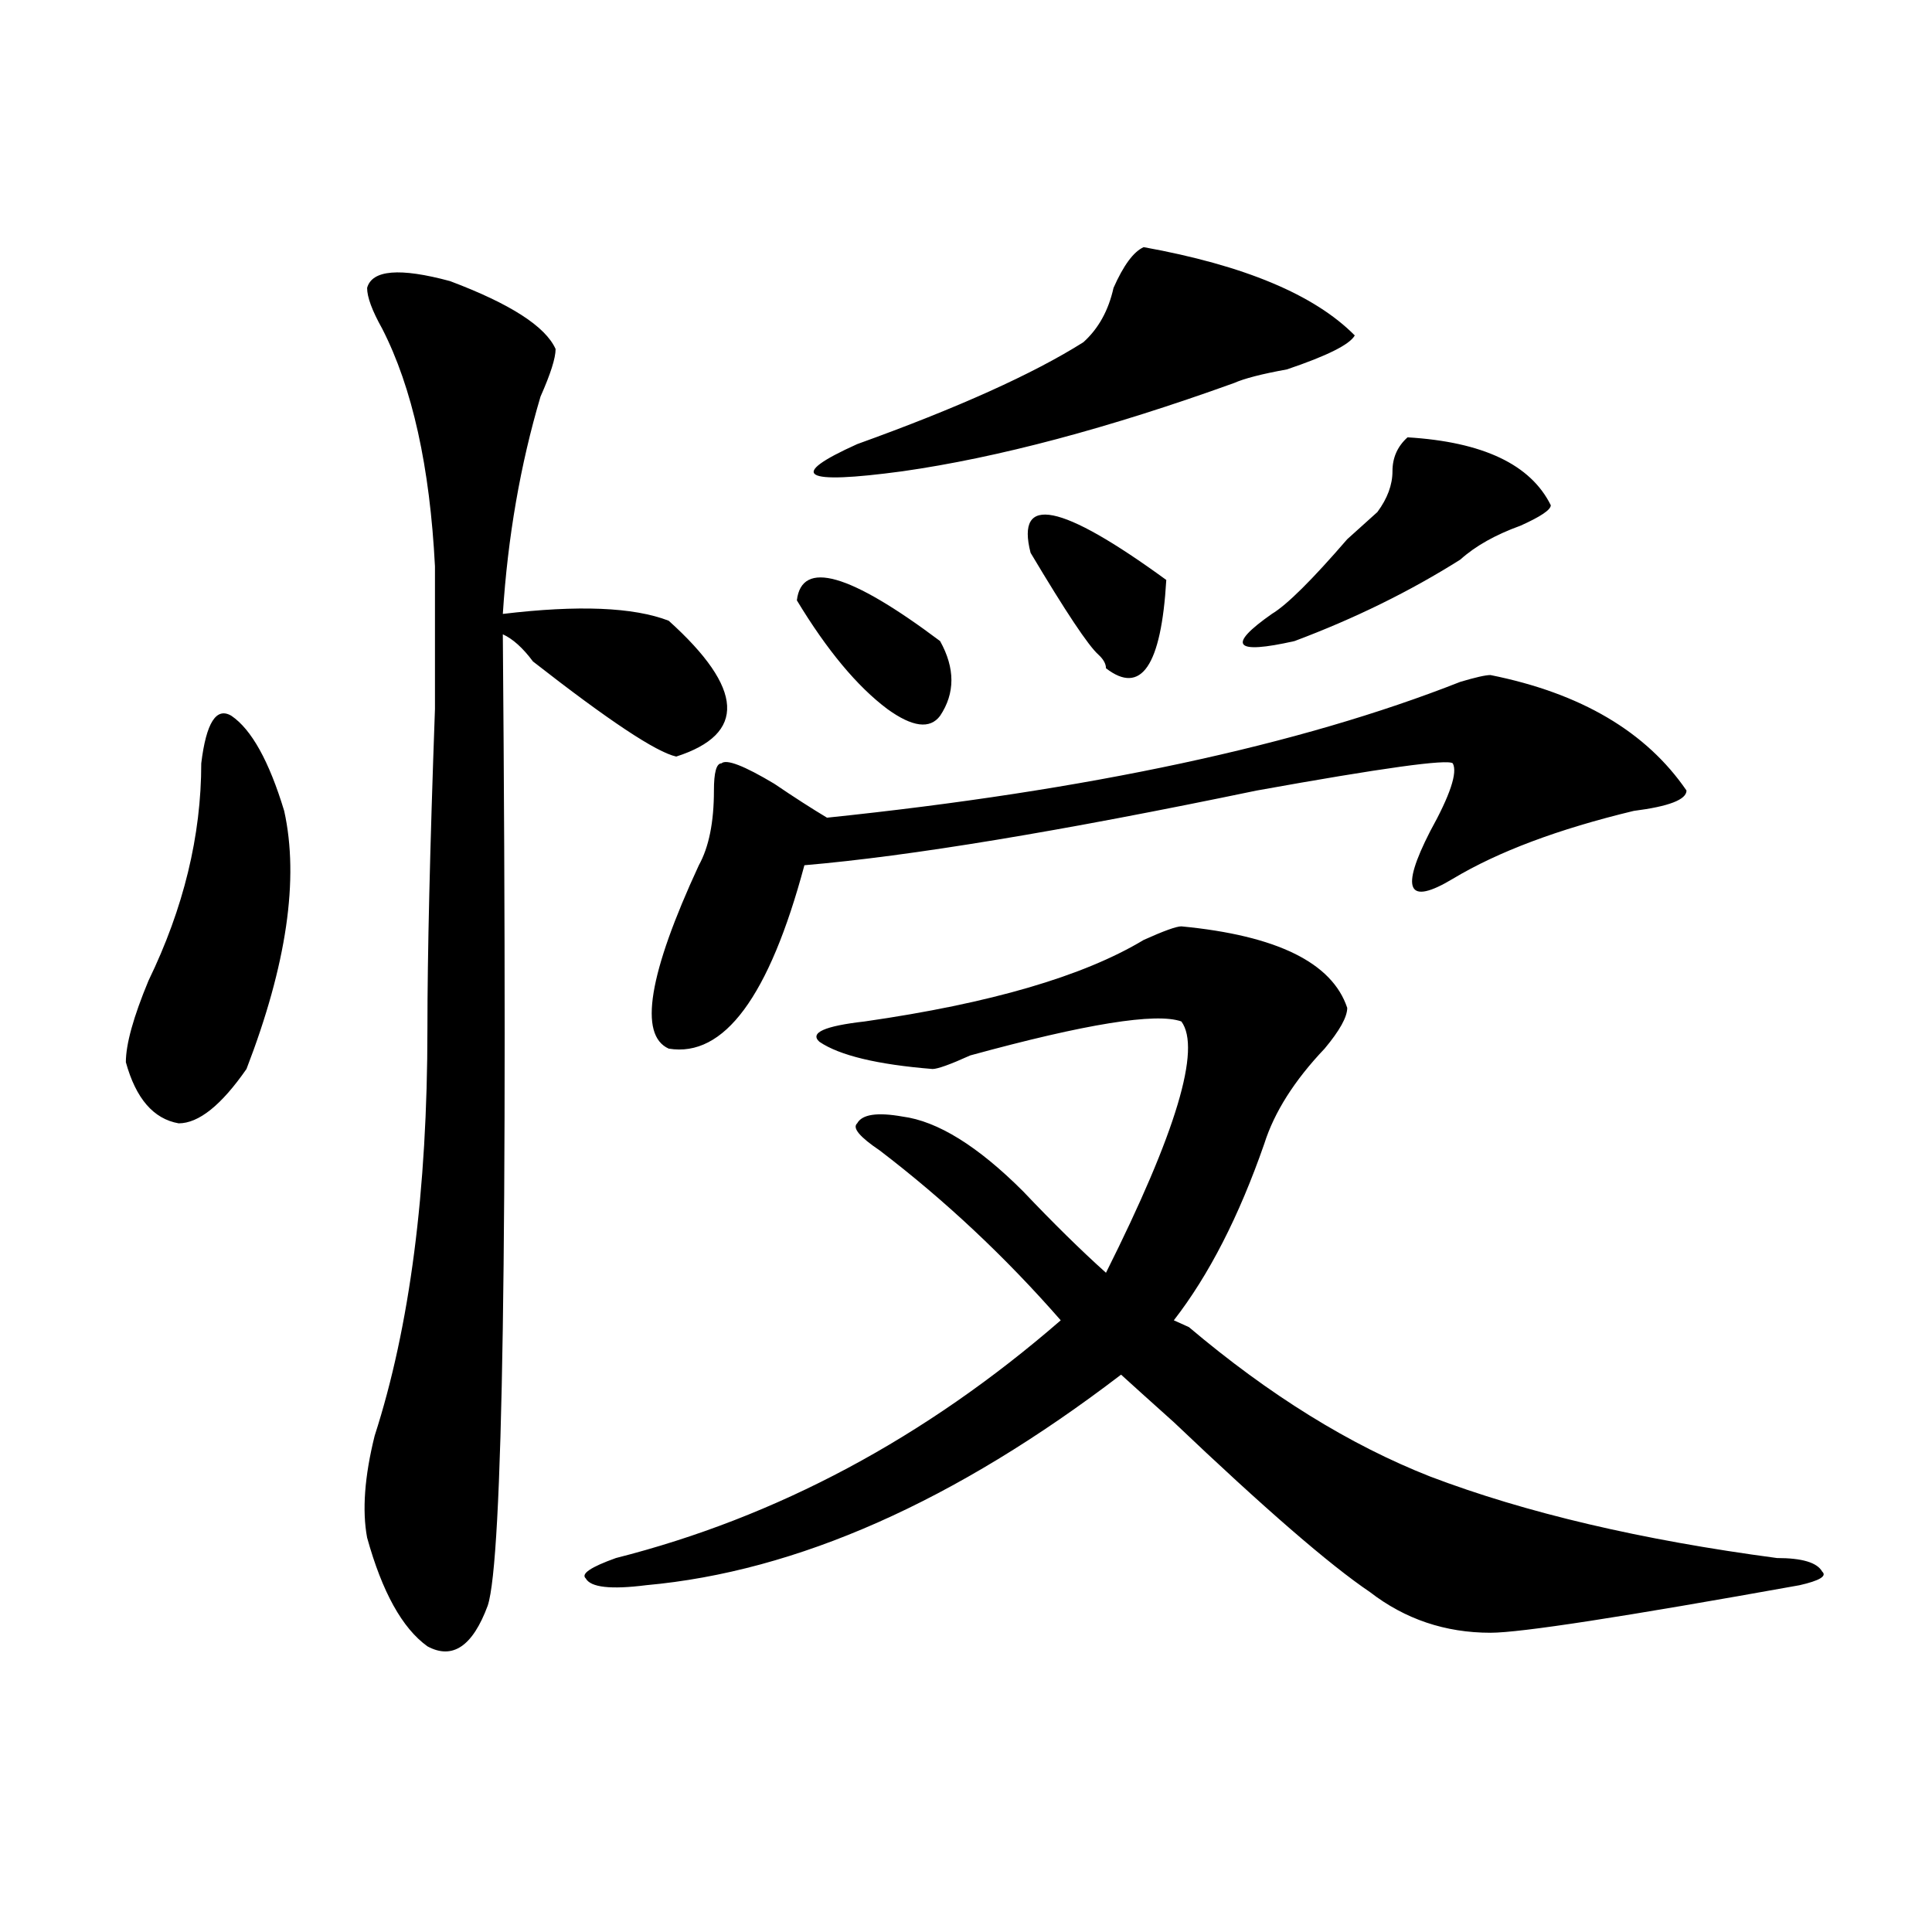
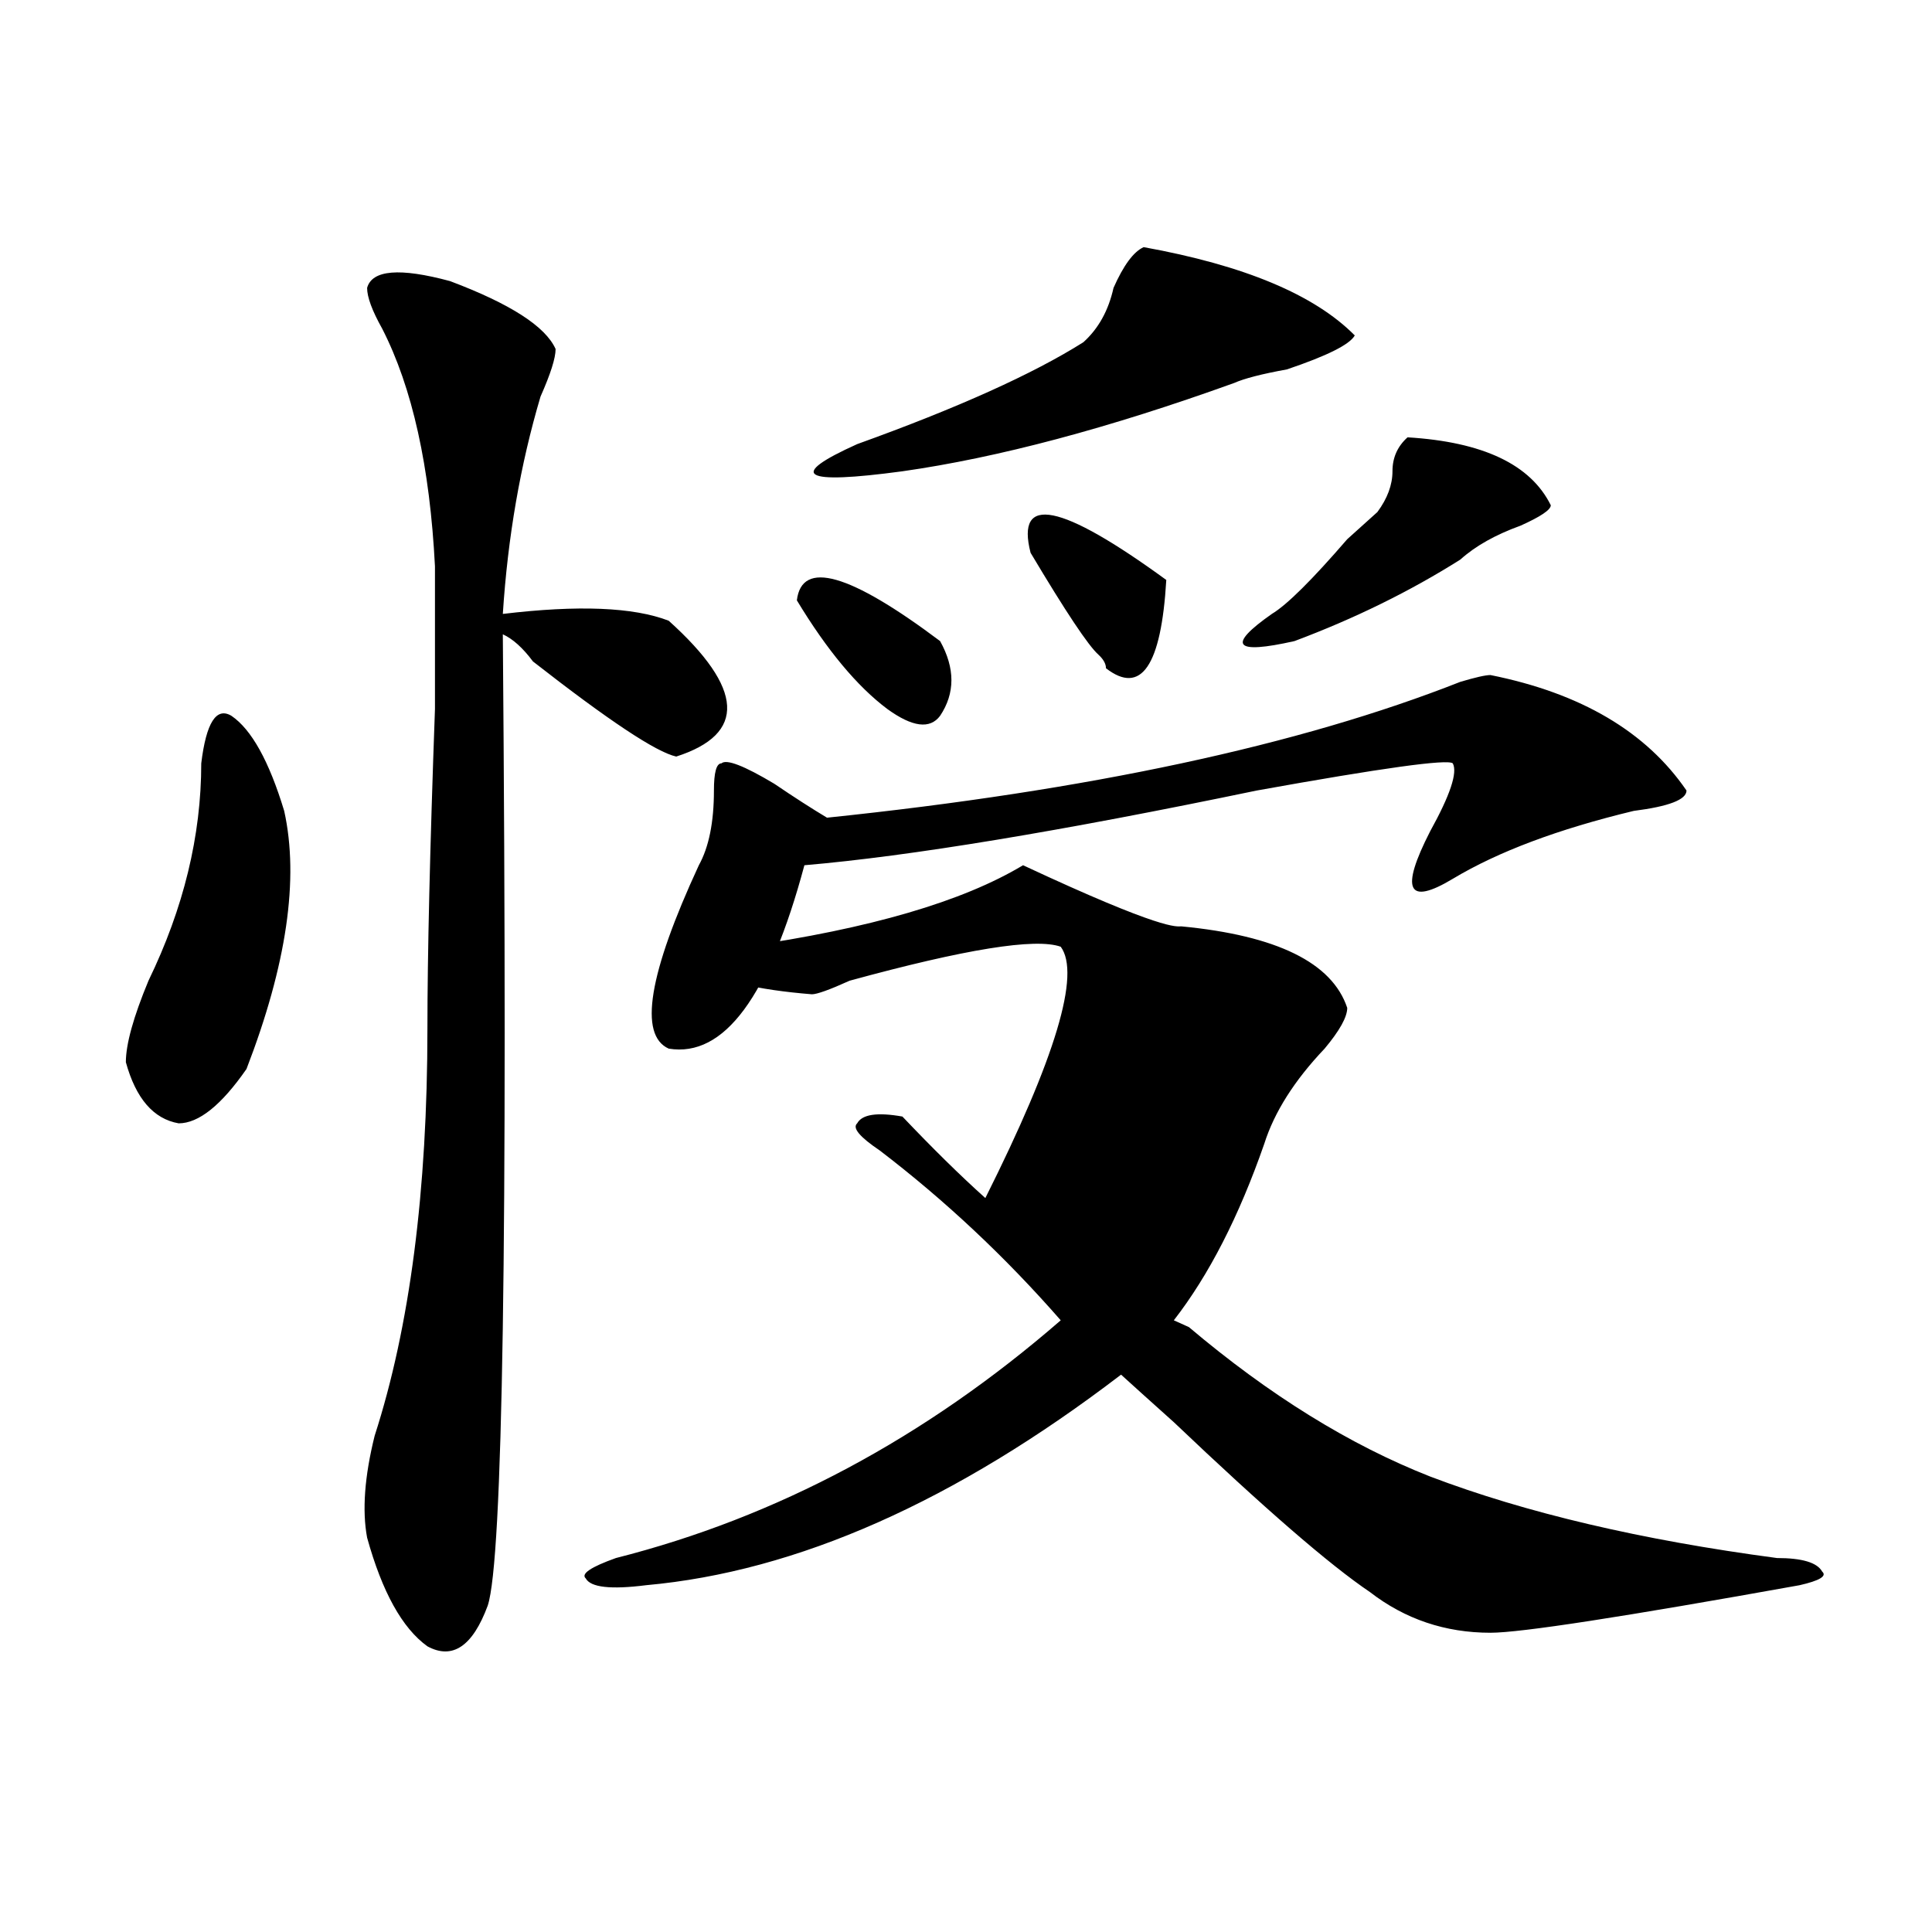
<svg xmlns="http://www.w3.org/2000/svg" version="1.1" id="图层_1" x="0px" y="0px" width="1000px" height="1000px" viewBox="0 0 1000 1000" enable-background="new 0 0 1000 1000" xml:space="preserve">
-   <path d="M104.168,395.109c2.561-21.094,7.805-29.278,15.609-24.609c10.365,7.031,19.512,23.456,27.316,49.219  c7.805,35.156,1.28,79.706-19.512,133.594c-13.049,18.786-24.756,28.125-35.121,28.125c-13.049-2.308-22.134-12.854-27.316-31.641  c0-9.339,3.902-23.401,11.707-42.188C95.021,470.146,104.168,432.628,104.168,395.109z M287.578,180.656  c0,4.724-2.622,12.909-7.805,24.609c-10.427,35.156-16.951,72.675-19.512,112.5c39.023-4.669,67.62-3.516,85.852,3.516  c39.023,35.156,40.304,58.612,3.902,70.313c-10.427-2.308-35.121-18.731-74.145-49.219c-5.244-7.031-10.427-11.7-15.609-14.063  c2.561,311.737,0,479.278-7.805,502.734c-7.805,21.094-18.231,28.125-31.219,21.094c-13.049-9.394-23.414-28.125-31.219-56.25  c-2.622-14.063-1.342-31.641,3.902-52.734c18.17-56.25,27.316-126.563,27.316-210.938c0-37.464,1.28-92.56,3.902-165.234  c0-39.825,0-64.435,0-73.828c-2.622-51.526-11.707-92.56-27.316-123.047c-5.244-9.339-7.805-16.37-7.805-21.094  c2.561-9.339,16.89-10.547,42.926-3.516C264.164,157.255,282.334,168.956,287.578,180.656z M611.473,479.484  c49.389,4.724,78.047,18.786,85.852,42.188c0,4.724-3.902,11.755-11.707,21.094c-15.609,16.425-26.036,32.849-31.219,49.219  c-13.049,37.519-28.658,68.005-46.828,91.406l7.805,3.516c41.584,35.156,83.229,60.974,124.875,77.344  c49.389,18.786,109.266,32.849,179.508,42.188c12.987,0,20.792,2.307,23.414,7.031c2.561,2.307-1.342,4.669-11.707,7.031  c-91.096,16.369-144.387,24.609-159.996,24.609c-23.414,0-44.268-7.031-62.438-21.094c-20.854-14.063-54.633-43.341-101.461-87.891  c-13.049-11.7-22.134-19.886-27.316-24.609C494.402,777.159,412.453,813.469,334.406,820.5c-18.231,2.307-28.658,1.153-31.219-3.516  c-2.622-2.362,2.561-5.878,15.609-10.547c83.229-21.094,159.996-62.073,230.238-123.047c-28.658-32.794-59.877-62.073-93.656-87.891  c-10.427-7.031-14.329-11.7-11.707-14.063c2.561-4.669,10.365-5.823,23.414-3.516c18.17,2.362,39.023,15.271,62.438,38.672  c15.609,16.425,29.877,30.487,42.926,42.188c36.401-72.62,49.389-116.016,39.023-130.078c-13.049-4.669-49.45,1.208-109.266,17.578  c-10.427,4.724-16.951,7.031-19.512,7.031c-28.658-2.308-48.17-7.031-58.535-14.063c-5.244-4.669,2.561-8.185,23.414-10.547  c64.998-9.339,113.168-23.401,144.387-42.188C602.326,481.847,608.851,479.484,611.473,479.484z M771.469,349.406  c46.828,9.394,80.607,29.333,101.461,59.766c0,4.724-9.146,8.239-27.316,10.547c-39.023,9.394-70.242,21.094-93.656,35.156  s-27.316,5.878-11.707-24.609c10.365-18.731,14.268-30.433,11.707-35.156c-2.622-2.308-36.463,2.362-101.461,14.063  c-101.461,21.094-179.508,34.003-234.141,38.672c-18.231,68.005-41.646,99.646-70.242,94.922  c-15.609-7.031-10.427-38.672,15.609-94.922c5.183-9.339,7.805-22.247,7.805-38.672c0-9.339,1.28-14.063,3.902-14.063  c2.561-2.308,11.707,1.208,27.316,10.547c10.365,7.031,19.512,12.909,27.316,17.578c135.24-14.063,244.506-37.464,327.797-70.313  C763.664,350.614,768.847,349.406,771.469,349.406z M412.453,310.734c2.561-21.094,27.316-14.063,74.145,21.094  c7.805,14.063,7.805,26.972,0,38.672c-5.244,7.031-14.329,5.878-27.316-3.516C443.672,355.284,428.063,336.552,412.453,310.734z   M591.961,127.922c52.011,9.394,88.412,24.609,109.266,45.703c-2.622,4.724-14.329,10.547-35.121,17.578  c-13.049,2.362-22.134,4.724-27.316,7.031c-65.06,23.456-122.314,38.672-171.703,45.703c-52.072,7.031-59.877,2.362-23.414-14.063  c52.011-18.731,91.034-36.31,117.07-52.734c7.805-7.031,12.987-16.37,15.609-28.125  C581.534,137.315,586.717,130.284,591.961,127.922z M533.426,286.125c-7.805-30.433,15.609-25.763,70.242,14.063  c-2.622,44.55-13.049,59.766-31.219,45.703c0-2.308-1.342-4.669-3.902-7.031C563.303,334.19,551.596,316.612,533.426,286.125z   M728.543,226.359c39.023,2.362,63.718,14.063,74.145,35.156c0,2.362-5.244,5.878-15.609,10.547  c-13.049,4.724-23.414,10.547-31.219,17.578c-26.036,16.425-54.633,30.487-85.852,42.188c-31.219,7.031-35.121,2.362-11.707-14.063  c7.805-4.669,20.792-17.578,39.023-38.672c7.805-7.031,12.987-11.7,15.609-14.063c5.183-7.031,7.805-14.063,7.805-21.094  S723.299,231.083,728.543,226.359z" />
+   <path d="M104.168,395.109c2.561-21.094,7.805-29.278,15.609-24.609c10.365,7.031,19.512,23.456,27.316,49.219  c7.805,35.156,1.28,79.706-19.512,133.594c-13.049,18.786-24.756,28.125-35.121,28.125c-13.049-2.308-22.134-12.854-27.316-31.641  c0-9.339,3.902-23.401,11.707-42.188C95.021,470.146,104.168,432.628,104.168,395.109z M287.578,180.656  c0,4.724-2.622,12.909-7.805,24.609c-10.427,35.156-16.951,72.675-19.512,112.5c39.023-4.669,67.62-3.516,85.852,3.516  c39.023,35.156,40.304,58.612,3.902,70.313c-10.427-2.308-35.121-18.731-74.145-49.219c-5.244-7.031-10.427-11.7-15.609-14.063  c2.561,311.737,0,479.278-7.805,502.734c-7.805,21.094-18.231,28.125-31.219,21.094c-13.049-9.394-23.414-28.125-31.219-56.25  c-2.622-14.063-1.342-31.641,3.902-52.734c18.17-56.25,27.316-126.563,27.316-210.938c0-37.464,1.28-92.56,3.902-165.234  c0-39.825,0-64.435,0-73.828c-2.622-51.526-11.707-92.56-27.316-123.047c-5.244-9.339-7.805-16.37-7.805-21.094  c2.561-9.339,16.89-10.547,42.926-3.516C264.164,157.255,282.334,168.956,287.578,180.656z M611.473,479.484  c49.389,4.724,78.047,18.786,85.852,42.188c0,4.724-3.902,11.755-11.707,21.094c-15.609,16.425-26.036,32.849-31.219,49.219  c-13.049,37.519-28.658,68.005-46.828,91.406l7.805,3.516c41.584,35.156,83.229,60.974,124.875,77.344  c49.389,18.786,109.266,32.849,179.508,42.188c12.987,0,20.792,2.307,23.414,7.031c2.561,2.307-1.342,4.669-11.707,7.031  c-91.096,16.369-144.387,24.609-159.996,24.609c-23.414,0-44.268-7.031-62.438-21.094c-20.854-14.063-54.633-43.341-101.461-87.891  c-13.049-11.7-22.134-19.886-27.316-24.609C494.402,777.159,412.453,813.469,334.406,820.5c-18.231,2.307-28.658,1.153-31.219-3.516  c-2.622-2.362,2.561-5.878,15.609-10.547c83.229-21.094,159.996-62.073,230.238-123.047c-28.658-32.794-59.877-62.073-93.656-87.891  c-10.427-7.031-14.329-11.7-11.707-14.063c2.561-4.669,10.365-5.823,23.414-3.516c15.609,16.425,29.877,30.487,42.926,42.188c36.401-72.62,49.389-116.016,39.023-130.078c-13.049-4.669-49.45,1.208-109.266,17.578  c-10.427,4.724-16.951,7.031-19.512,7.031c-28.658-2.308-48.17-7.031-58.535-14.063c-5.244-4.669,2.561-8.185,23.414-10.547  c64.998-9.339,113.168-23.401,144.387-42.188C602.326,481.847,608.851,479.484,611.473,479.484z M771.469,349.406  c46.828,9.394,80.607,29.333,101.461,59.766c0,4.724-9.146,8.239-27.316,10.547c-39.023,9.394-70.242,21.094-93.656,35.156  s-27.316,5.878-11.707-24.609c10.365-18.731,14.268-30.433,11.707-35.156c-2.622-2.308-36.463,2.362-101.461,14.063  c-101.461,21.094-179.508,34.003-234.141,38.672c-18.231,68.005-41.646,99.646-70.242,94.922  c-15.609-7.031-10.427-38.672,15.609-94.922c5.183-9.339,7.805-22.247,7.805-38.672c0-9.339,1.28-14.063,3.902-14.063  c2.561-2.308,11.707,1.208,27.316,10.547c10.365,7.031,19.512,12.909,27.316,17.578c135.24-14.063,244.506-37.464,327.797-70.313  C763.664,350.614,768.847,349.406,771.469,349.406z M412.453,310.734c2.561-21.094,27.316-14.063,74.145,21.094  c7.805,14.063,7.805,26.972,0,38.672c-5.244,7.031-14.329,5.878-27.316-3.516C443.672,355.284,428.063,336.552,412.453,310.734z   M591.961,127.922c52.011,9.394,88.412,24.609,109.266,45.703c-2.622,4.724-14.329,10.547-35.121,17.578  c-13.049,2.362-22.134,4.724-27.316,7.031c-65.06,23.456-122.314,38.672-171.703,45.703c-52.072,7.031-59.877,2.362-23.414-14.063  c52.011-18.731,91.034-36.31,117.07-52.734c7.805-7.031,12.987-16.37,15.609-28.125  C581.534,137.315,586.717,130.284,591.961,127.922z M533.426,286.125c-7.805-30.433,15.609-25.763,70.242,14.063  c-2.622,44.55-13.049,59.766-31.219,45.703c0-2.308-1.342-4.669-3.902-7.031C563.303,334.19,551.596,316.612,533.426,286.125z   M728.543,226.359c39.023,2.362,63.718,14.063,74.145,35.156c0,2.362-5.244,5.878-15.609,10.547  c-13.049,4.724-23.414,10.547-31.219,17.578c-26.036,16.425-54.633,30.487-85.852,42.188c-31.219,7.031-35.121,2.362-11.707-14.063  c7.805-4.669,20.792-17.578,39.023-38.672c7.805-7.031,12.987-11.7,15.609-14.063c5.183-7.031,7.805-14.063,7.805-21.094  S723.299,231.083,728.543,226.359z" />
</svg>